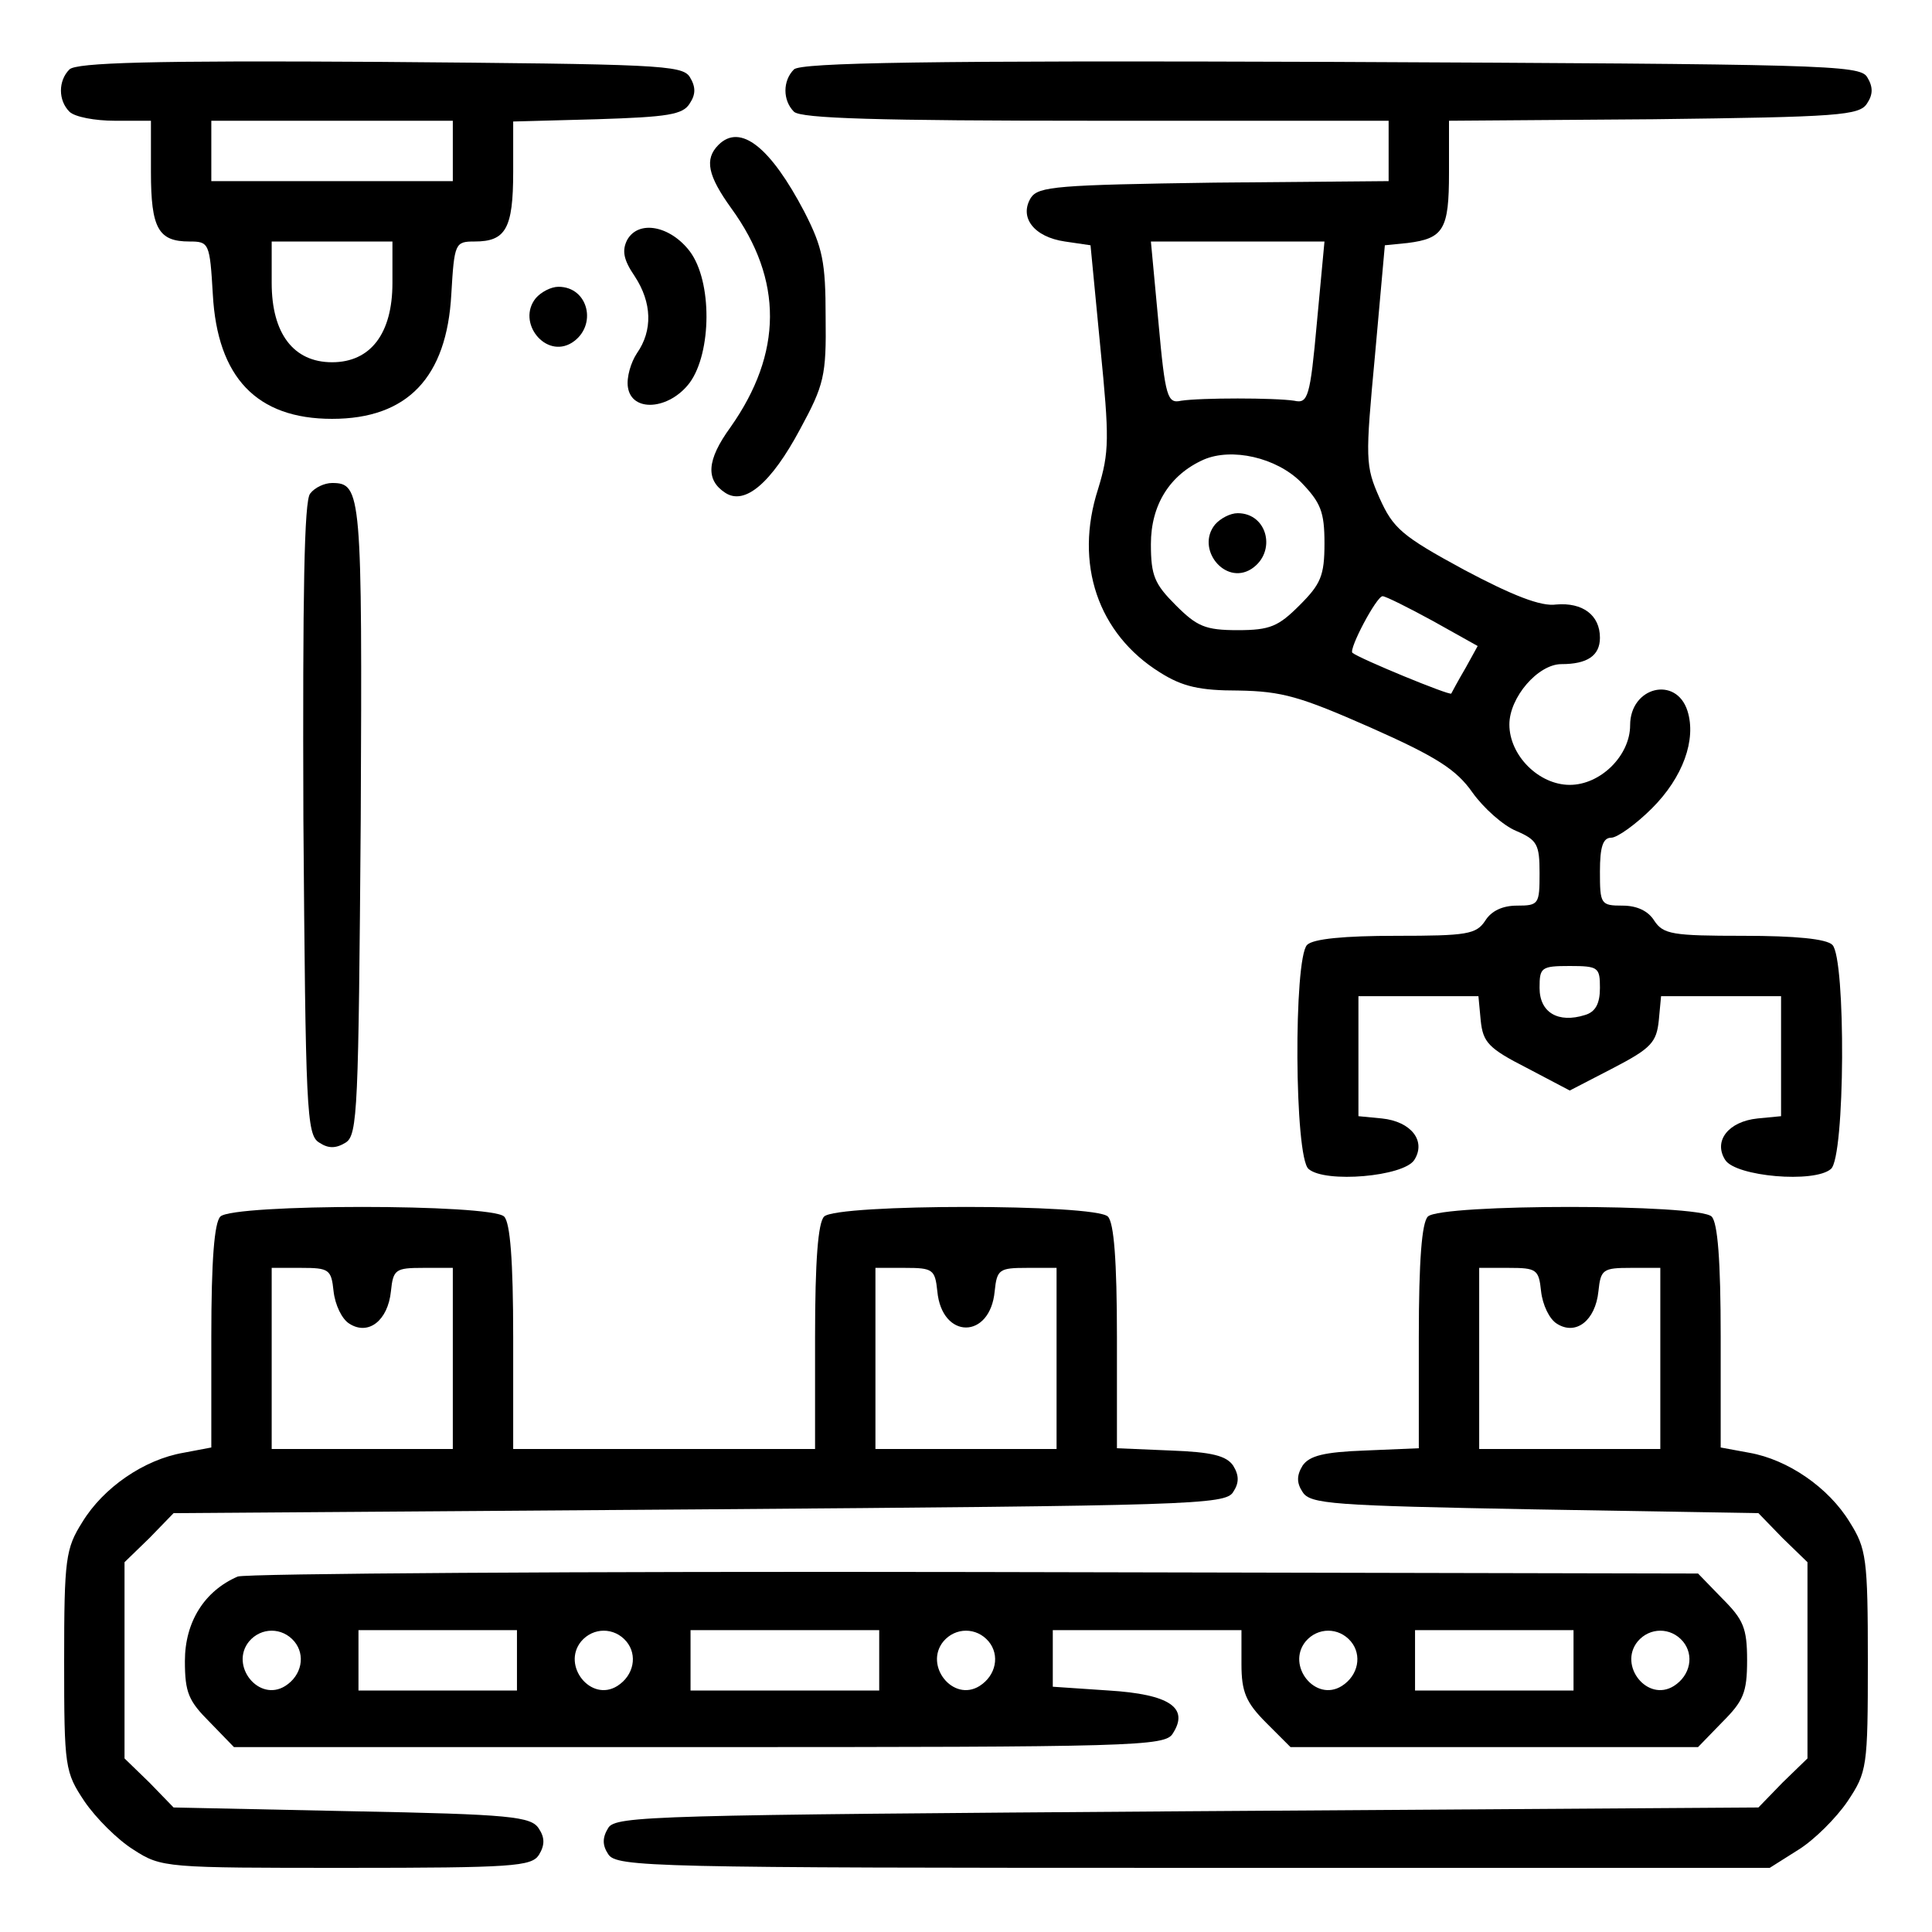
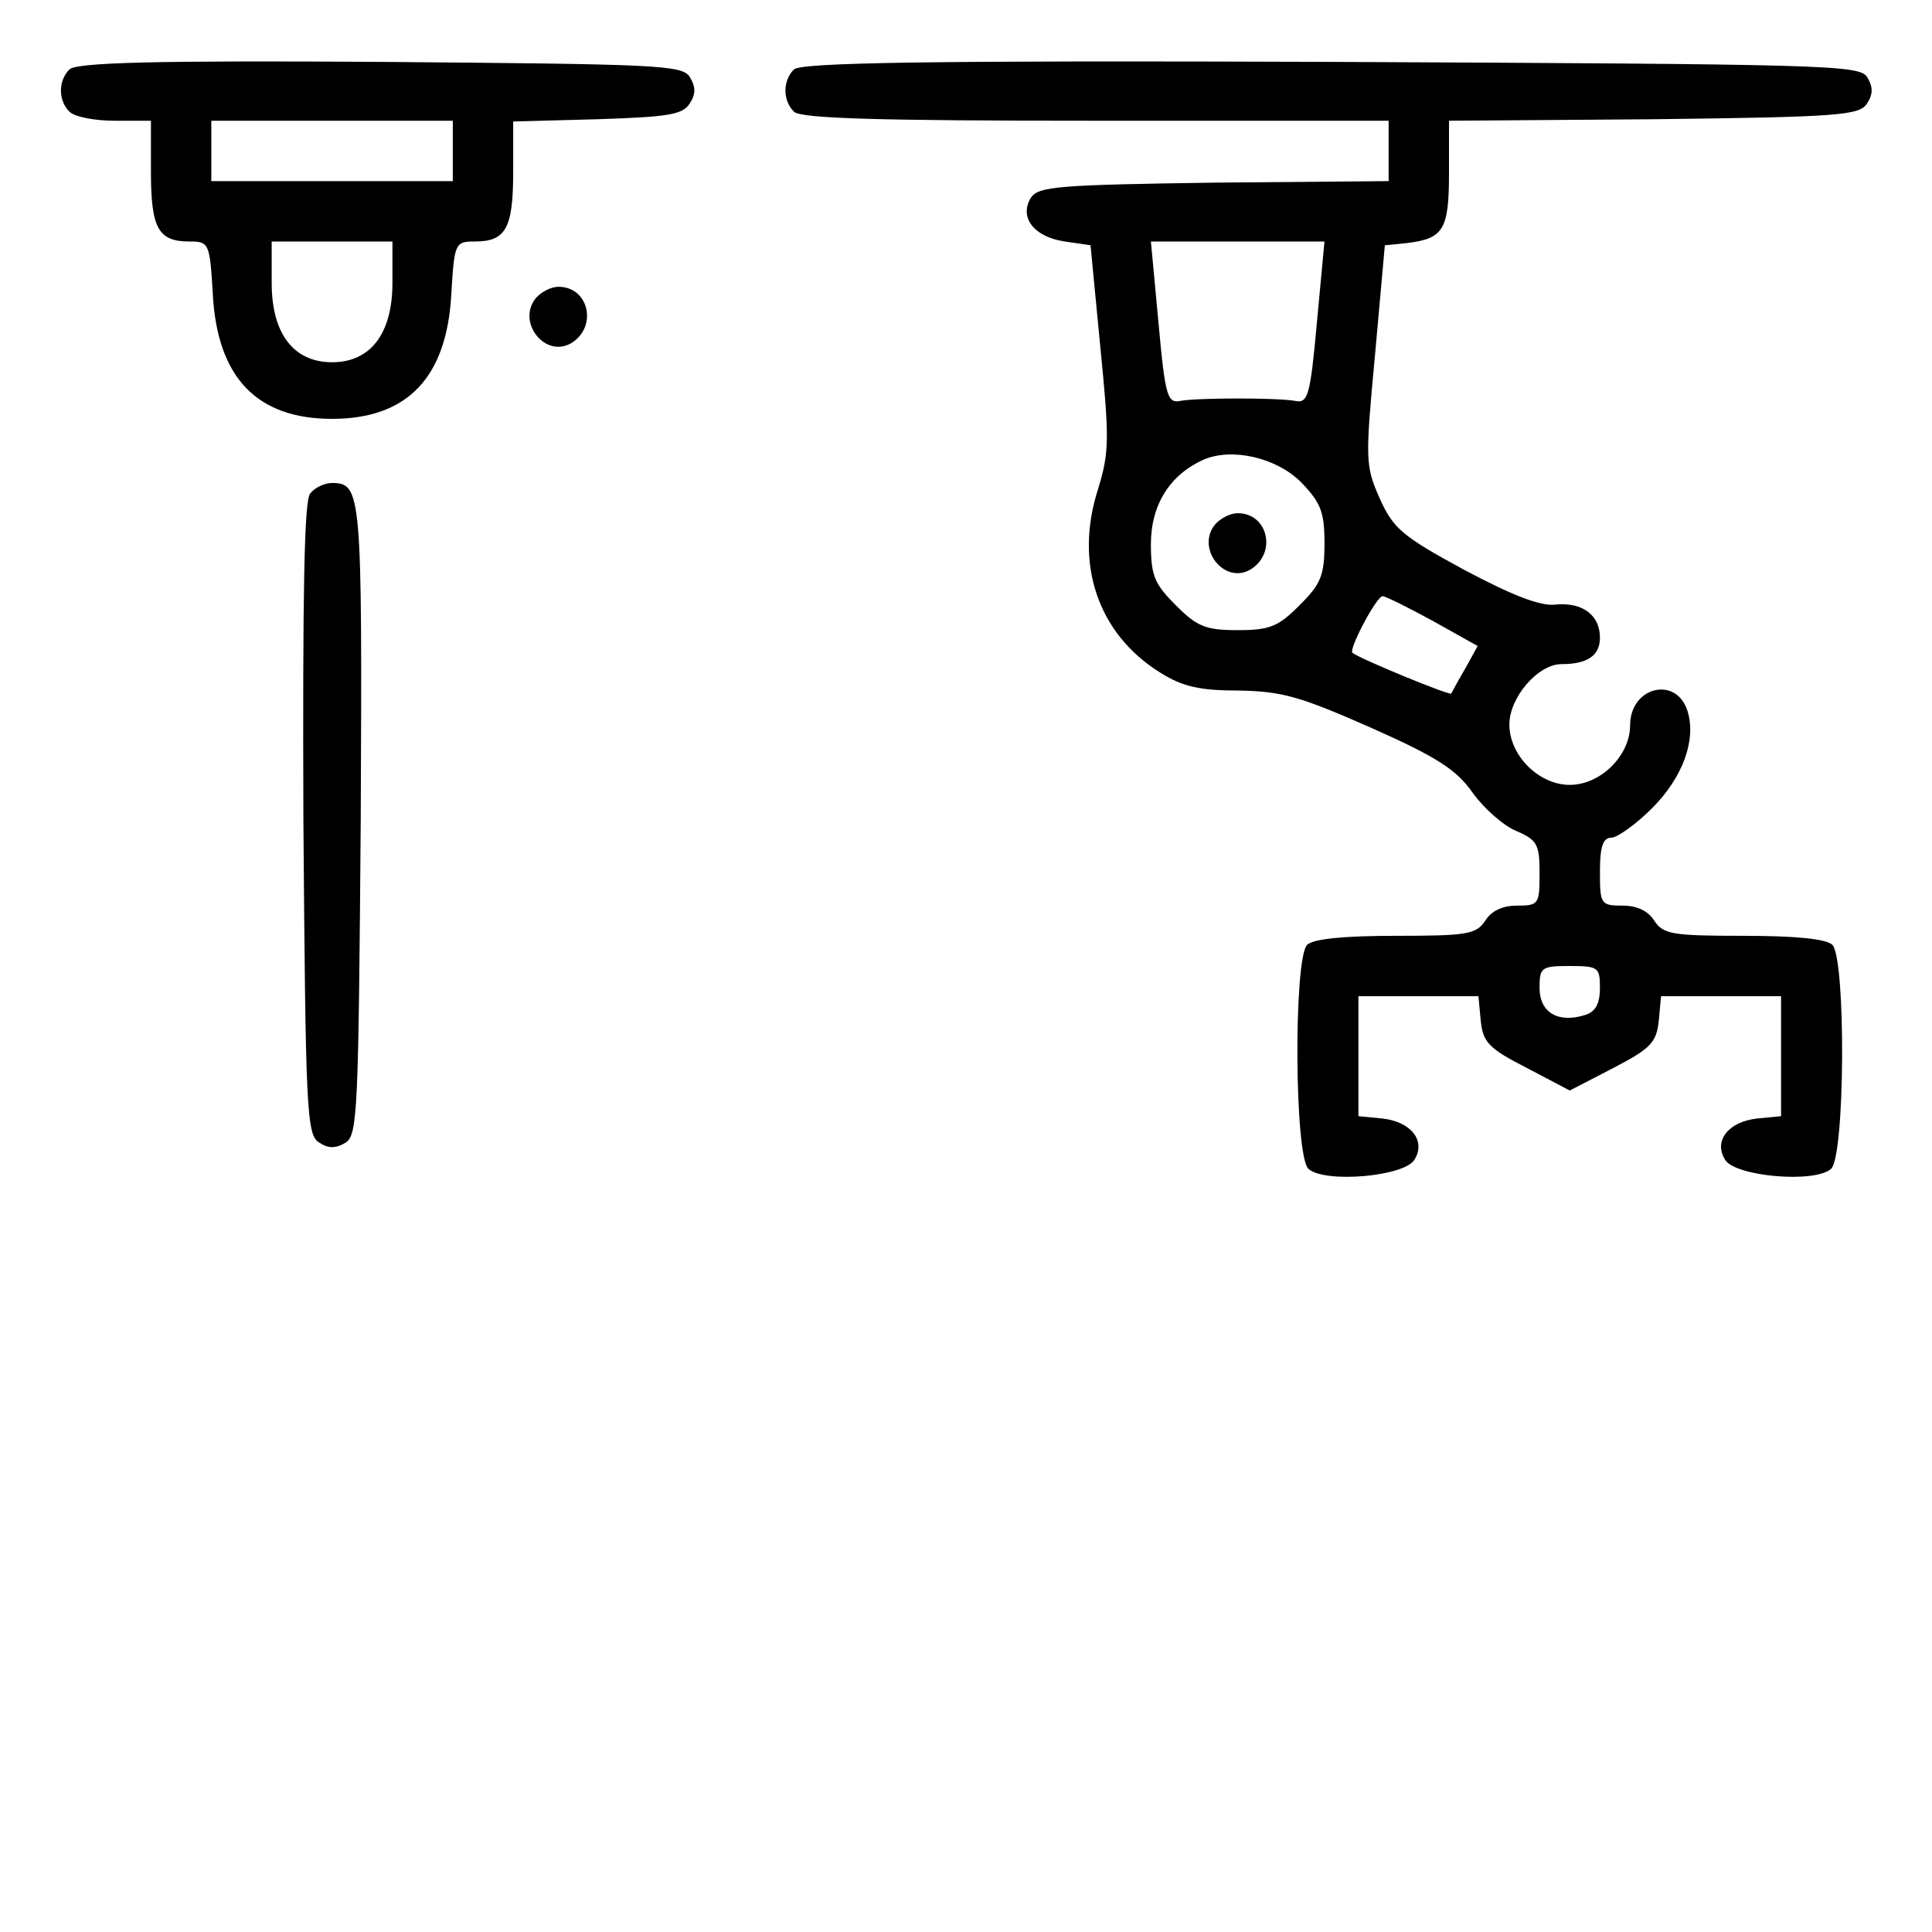
<svg xmlns="http://www.w3.org/2000/svg" version="1.0" width="256pt" height="256pt" viewBox="0 0 256 256" preserveAspectRatio="xMidYMid meet">
  <g transform="translate(0,256) scale(0.1,-0.1)" fill="#000000" stroke="none">
    <path d="M92 2468 c-15 -15 -15 -41 0 -56 7 -7 34 -12 60 -12 l48 0 0 -68 c0 -75 10 -92 51 -92 26 0 27 -2 31 -70 6 -110 58 -165 158 -165 100 0 152 55 158 165 4 68 5 70 31 70 41 0 51 17 51 92 l0 67 111 3 c94 3 114 6 123 21 8 12 8 22 0 35 -10 16 -43 17 -410 20 -303 2 -403 -1 -412 -10z m508 -108 l0 -40 -160 0 -160 0 0 40 0 40 160 0 160 0 0 -40z m-80 -175 c0 -67 -29 -105 -80 -105 -51 0 -80 38 -80 105 l0 55 80 0 80 0 0 -55z" />
    <path d="M1052 2468 c-15 -15 -15 -41 0 -56 9 -9 112 -12 400 -12 l388 0 0 -40 0 -40 -231 -2 c-208 -3 -233 -5 -243 -20 -16 -26 4 -52 45 -58 l34 -5 13 -135 c12 -121 12 -139 -3 -188 -32 -99 0 -192 82 -243 30 -19 53 -24 104 -24 58 -1 82 -8 175 -49 88 -39 114 -56 135 -86 15 -21 41 -44 58 -51 28 -12 31 -18 31 -56 0 -41 -1 -43 -30 -43 -19 0 -34 -7 -42 -20 -12 -18 -24 -20 -118 -20 -69 0 -110 -4 -118 -12 -18 -18 -17 -282 2 -297 22 -19 126 -10 140 12 16 25 -4 51 -43 55 l-31 3 0 80 0 79 79 0 80 0 3 -32 c3 -29 10 -37 61 -63 l57 -30 58 30 c50 26 57 34 60 63 l3 32 80 0 79 0 0 -79 0 -80 -31 -3 c-39 -4 -59 -30 -43 -55 14 -22 118 -31 140 -12 19 15 20 279 2 297 -8 8 -49 12 -118 12 -94 0 -106 2 -118 20 -8 13 -23 20 -42 20 -29 0 -30 2 -30 45 0 33 4 45 15 45 8 0 33 18 54 39 41 41 59 91 47 129 -15 47 -76 32 -76 -19 0 -40 -39 -79 -80 -79 -41 0 -80 39 -80 80 0 36 38 80 69 80 34 0 51 11 51 35 0 30 -23 47 -58 44 -20 -3 -58 12 -122 46 -83 45 -94 55 -112 95 -19 43 -19 51 -6 190 l13 145 30 3 c48 6 55 18 55 93 l0 69 271 2 c246 3 273 5 283 21 8 12 8 22 0 35 -10 16 -57 17 -711 20 -535 2 -702 -1 -711 -10z m693 -335 c-9 -100 -12 -108 -30 -104 -26 4 -124 4 -150 0 -18 -4 -21 4 -30 104 l-10 107 115 0 115 0 -10 -107z m-21 -212 c26 -27 31 -39 31 -81 0 -43 -5 -54 -33 -82 -28 -28 -39 -33 -82 -33 -43 0 -54 5 -82 33 -28 28 -33 39 -33 81 0 52 25 92 70 112 37 16 96 3 129 -30z m175 -184 l59 -33 -16 -29 c-10 -17 -18 -32 -19 -34 -2 -3 -121 46 -131 54 -5 5 32 75 40 75 4 0 34 -15 67 -33z m221 -486 c0 -21 -6 -32 -20 -36 -35 -11 -60 3 -60 36 0 27 2 29 40 29 38 0 40 -2 40 -29z" />
    <path d="M1610 1865 c-26 -32 13 -81 48 -59 34 22 22 74 -18 74 -10 0 -23 -7 -30 -15z" />
-     <path d="M952 2368 c-19 -19 -14 -41 17 -84 69 -95 68 -192 -1 -290 -32 -44 -33 -70 -7 -87 26 -17 61 13 99 84 32 59 35 71 34 149 0 73 -4 92 -28 139 -45 86 -85 118 -114 89z" />
-     <path d="M831 2242 c-7 -14 -5 -26 10 -48 23 -35 24 -72 3 -102 -8 -12 -14 -32 -12 -45 5 -34 55 -30 82 6 29 40 30 134 0 174 -26 34 -68 42 -83 15z" />
    <path d="M710 2165 c-26 -32 13 -81 48 -59 34 22 22 74 -18 74 -10 0 -23 -7 -30 -15z" />
    <path d="M411 1906 c-8 -9 -10 -131 -9 -431 3 -385 4 -419 21 -429 12 -8 22 -8 35 0 16 10 17 44 20 429 2 432 1 445 -38 445 -10 0 -23 -6 -29 -14z" />
-     <path d="M292 948 c-8 -8 -12 -58 -12 -159 l0 -147 -37 -7 c-52 -9 -106 -46 -134 -92 -22 -35 -24 -48 -24 -184 0 -141 1 -147 27 -186 15 -22 44 -51 65 -64 37 -24 43 -24 282 -24 221 0 245 2 255 17 8 13 8 23 0 35 -10 16 -37 19 -247 23 l-237 5 -32 33 -33 32 0 130 0 130 33 32 32 33 697 5 c649 5 697 6 707 23 8 12 8 22 0 35 -9 13 -28 18 -83 20 l-71 3 0 147 c0 102 -4 152 -12 160 -17 17 -359 17 -376 0 -8 -8 -12 -58 -12 -160 l0 -148 -200 0 -200 0 0 148 c0 102 -4 152 -12 160 -17 17 -359 17 -376 0z m150 -99 c2 -18 11 -37 21 -43 25 -16 51 4 55 43 3 29 6 31 43 31 l39 0 0 -120 0 -120 -120 0 -120 0 0 120 0 120 39 0 c37 0 40 -2 43 -31z m800 0 c6 -64 70 -64 76 0 3 29 6 31 43 31 l39 0 0 -120 0 -120 -120 0 -120 0 0 120 0 120 39 0 c37 0 40 -2 43 -31z" />
-     <path d="M1892 948 c-8 -8 -12 -58 -12 -160 l0 -147 -71 -3 c-55 -2 -74 -7 -83 -20 -8 -13 -8 -23 0 -35 10 -16 39 -18 307 -23 l297 -5 32 -33 33 -32 0 -130 0 -130 -33 -32 -32 -33 -757 -5 c-706 -5 -757 -6 -767 -22 -8 -13 -8 -23 0 -35 11 -17 58 -18 775 -18 l764 0 38 24 c21 13 50 42 65 64 26 39 27 45 27 186 0 136 -2 149 -24 184 -28 46 -82 83 -133 92 l-38 7 0 147 c0 101 -4 151 -12 159 -17 17 -359 17 -376 0z m150 -99 c2 -18 11 -37 21 -43 25 -16 51 4 55 43 3 29 6 31 43 31 l39 0 0 -120 0 -120 -120 0 -120 0 0 120 0 120 39 0 c37 0 40 -2 43 -31z" />
-     <path d="M315 471 c-44 -19 -70 -60 -70 -112 0 -42 5 -53 33 -81 l32 -33 617 0 c576 0 617 1 627 18 22 34 -4 52 -85 57 l-74 5 0 38 0 37 125 0 125 0 0 -45 c0 -37 6 -51 33 -78 l32 -32 270 0 270 0 32 33 c28 28 33 39 33 82 0 43 -5 54 -33 82 l-32 33 -958 2 c-526 1 -966 -2 -977 -6z m75 -86 c15 -18 10 -45 -12 -59 -35 -22 -74 27 -48 59 16 19 44 19 60 0z m295 -25 l0 -40 -105 0 -105 0 0 40 0 40 105 0 105 0 0 -40z m145 25 c15 -18 10 -45 -12 -59 -35 -22 -74 27 -48 59 16 19 44 19 60 0z m335 -25 l0 -40 -125 0 -125 0 0 40 0 40 125 0 125 0 0 -40z m145 25 c15 -18 10 -45 -12 -59 -35 -22 -74 27 -48 59 16 19 44 19 60 0z m480 0 c15 -18 10 -45 -12 -59 -35 -22 -74 27 -48 59 16 19 44 19 60 0z m295 -25 l0 -40 -105 0 -105 0 0 40 0 40 105 0 105 0 0 -40z m145 25 c15 -18 10 -45 -12 -59 -35 -22 -74 27 -48 59 16 19 44 19 60 0z" />
  </g>
</svg>